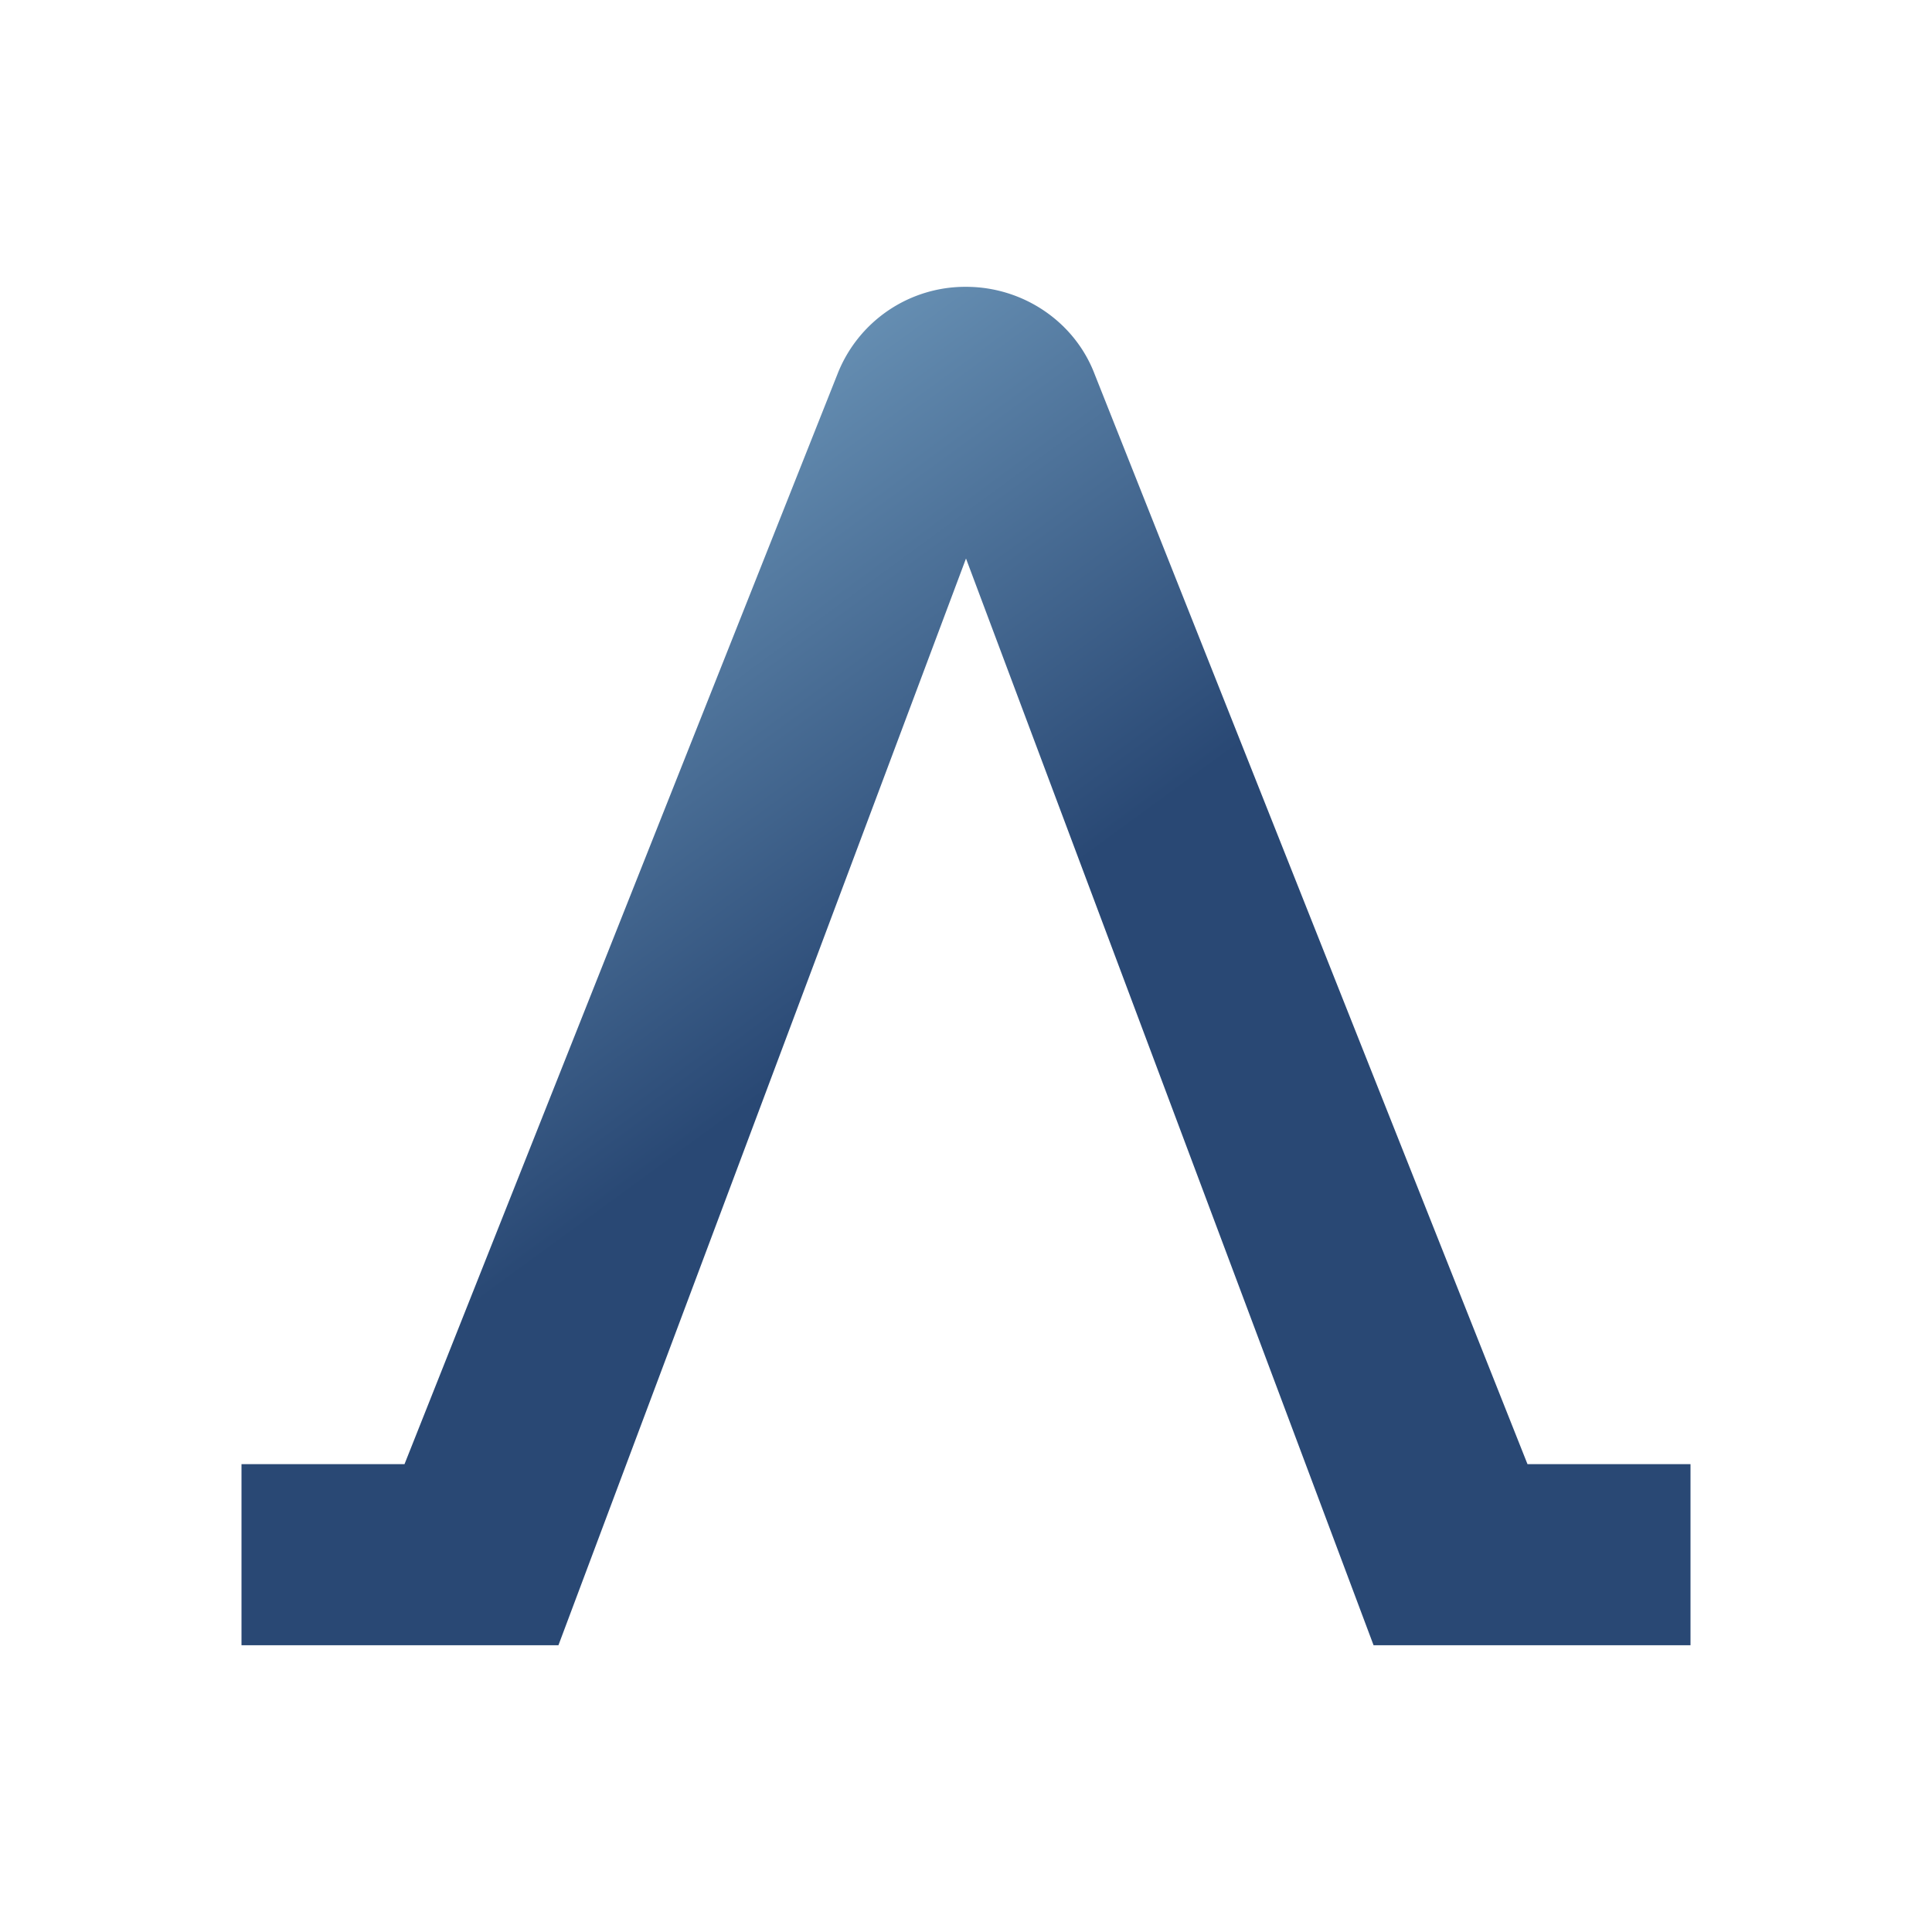
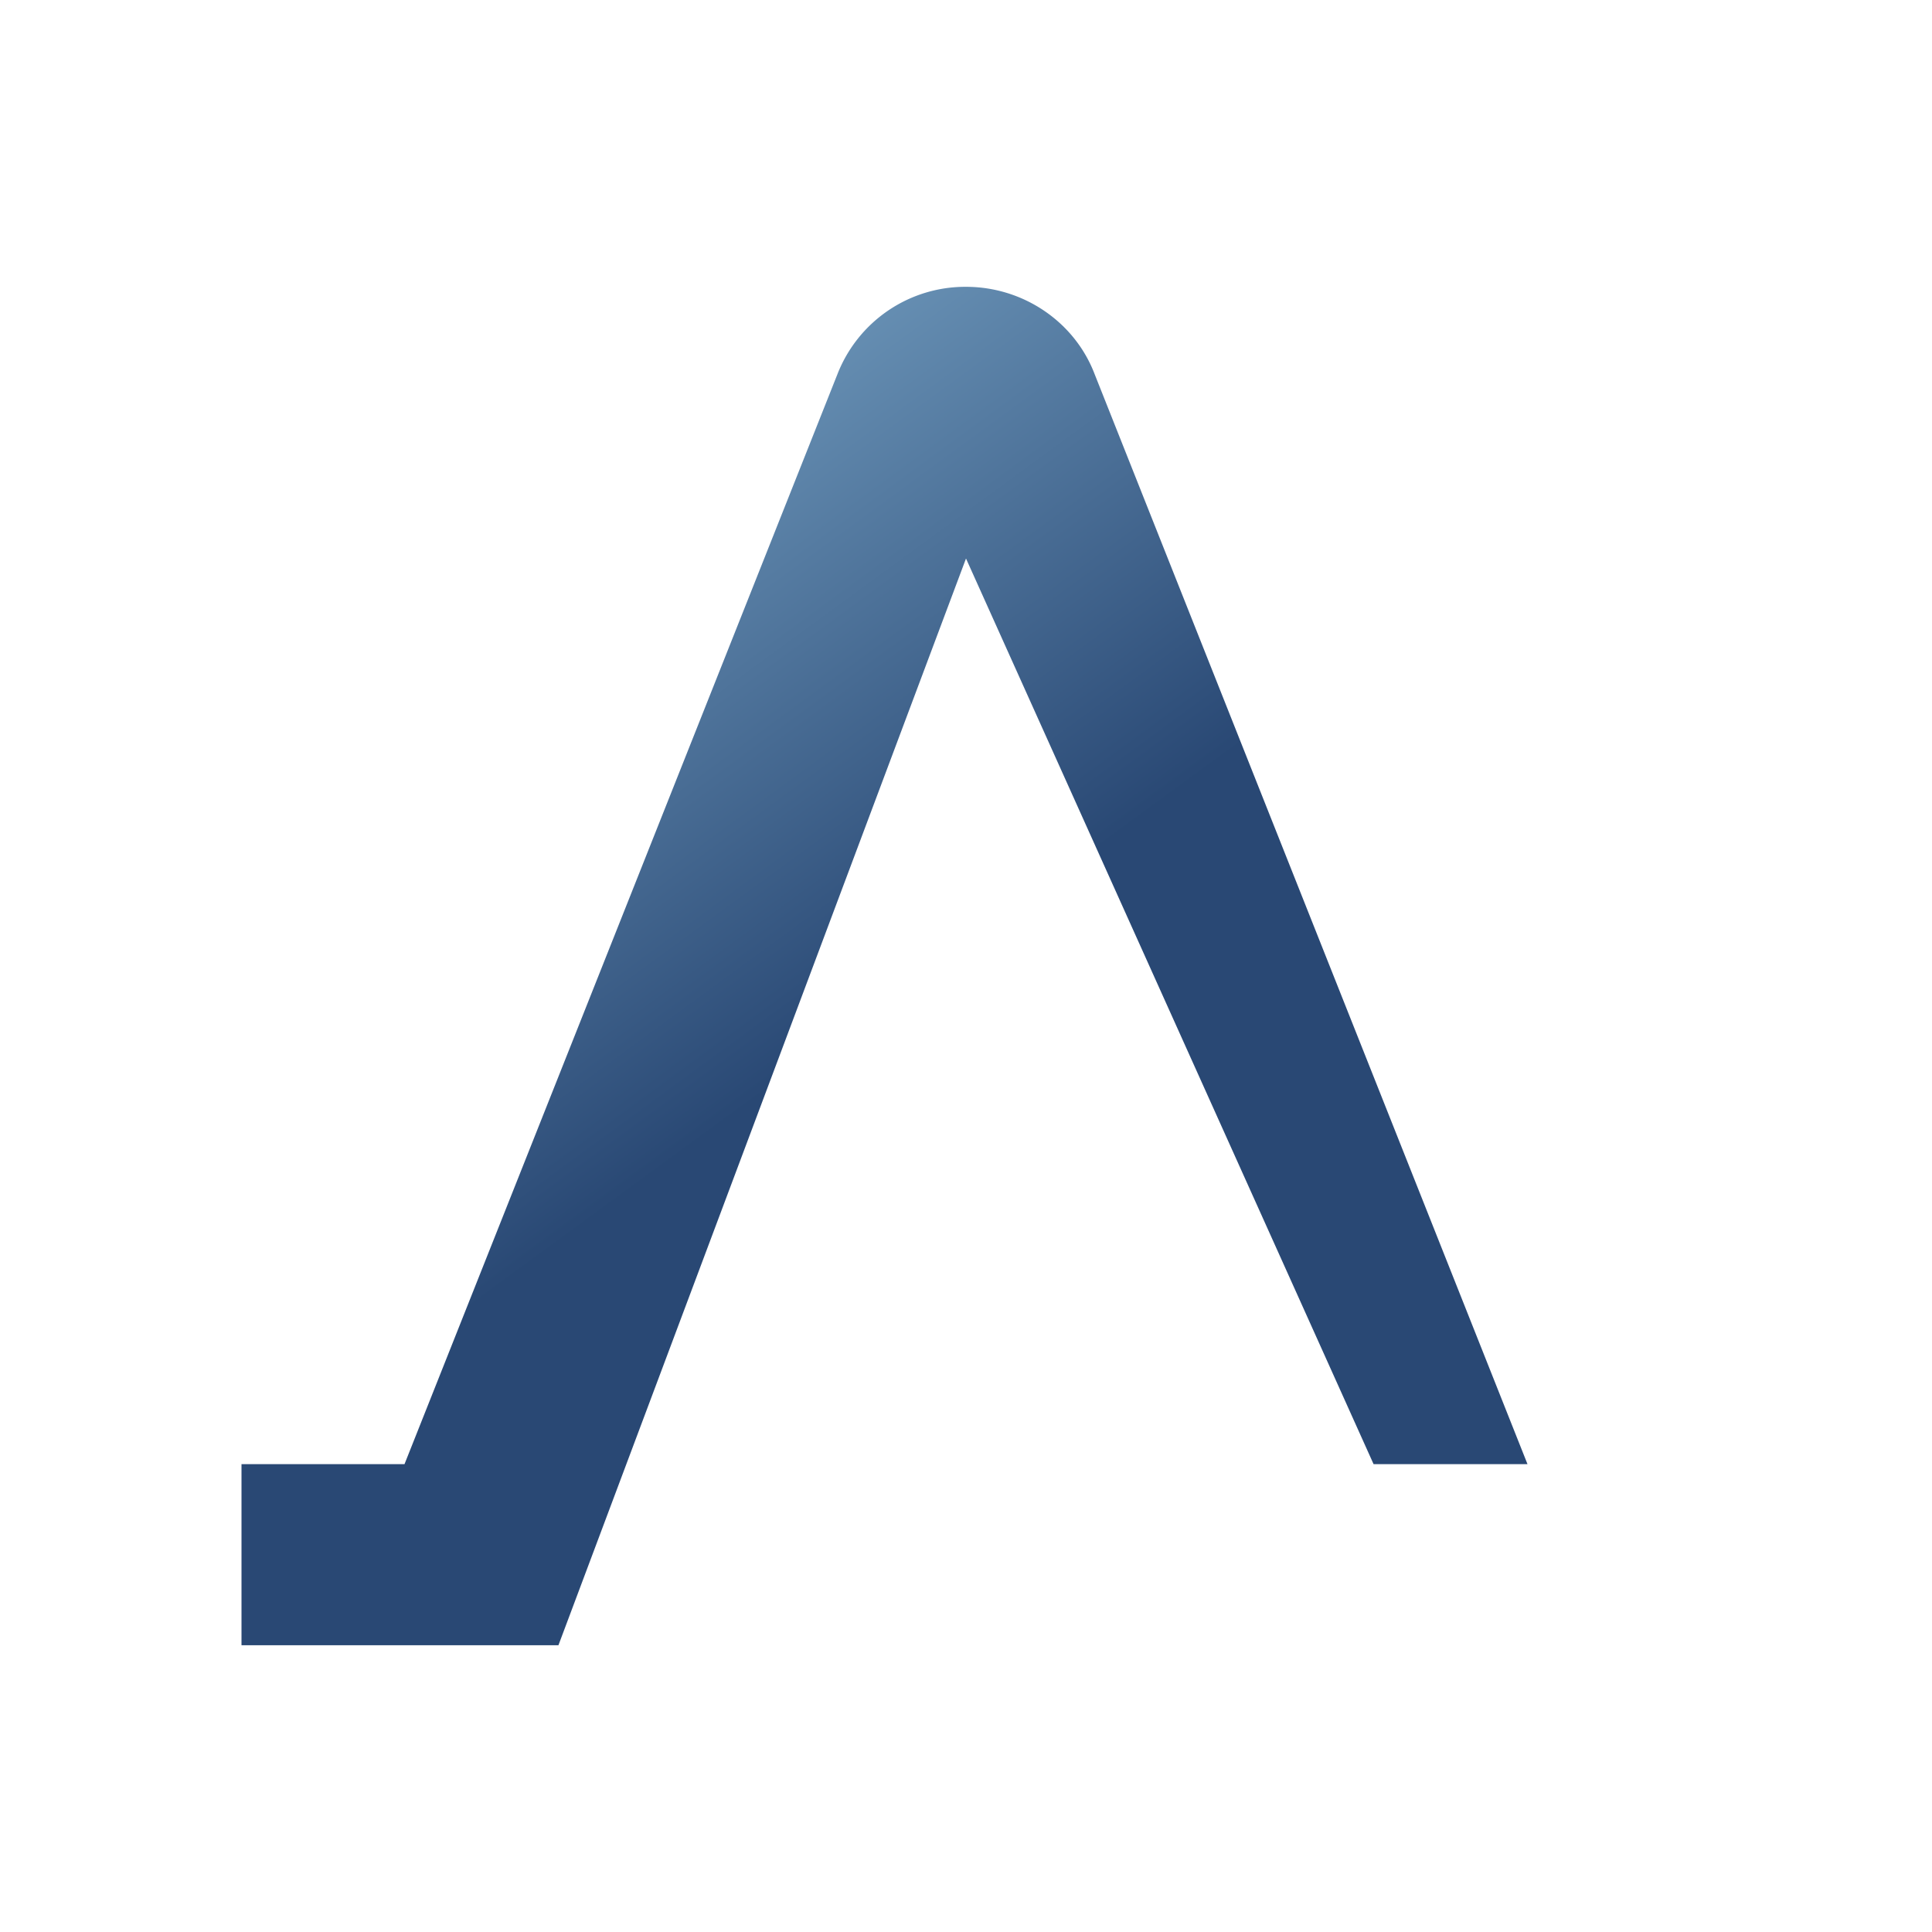
<svg xmlns="http://www.w3.org/2000/svg" width="1em" height="1em" viewBox="0 0 24 24">
  <g fill="none">
-     <path fill="url(#SVGK9SBZdmn)" d="M10.403 4.648A1.705 1.705 0 0 1 12 3.563c.709 0 1.35.433 1.598 1.085l5.377 13.54H21v2.25h-3.937L12 6.938l-5.063 13.5H3v-2.25h2.025z" />
+     <path fill="url(#SVGK9SBZdmn)" d="M10.403 4.648A1.705 1.705 0 0 1 12 3.563c.709 0 1.35.433 1.598 1.085l5.377 13.54H21h-3.937L12 6.938l-5.063 13.5H3v-2.25h2.025z" />
    <defs>
      <linearGradient id="SVGK9SBZdmn" x1="6.375" x2="16.886" y1="5.069" y2="19.439" gradientUnits="userSpaceOnUse">
        <stop stop-color="#749FC1" />
        <stop offset=".49" stop-color="#294874" />
      </linearGradient>
    </defs>
  </g>
</svg>